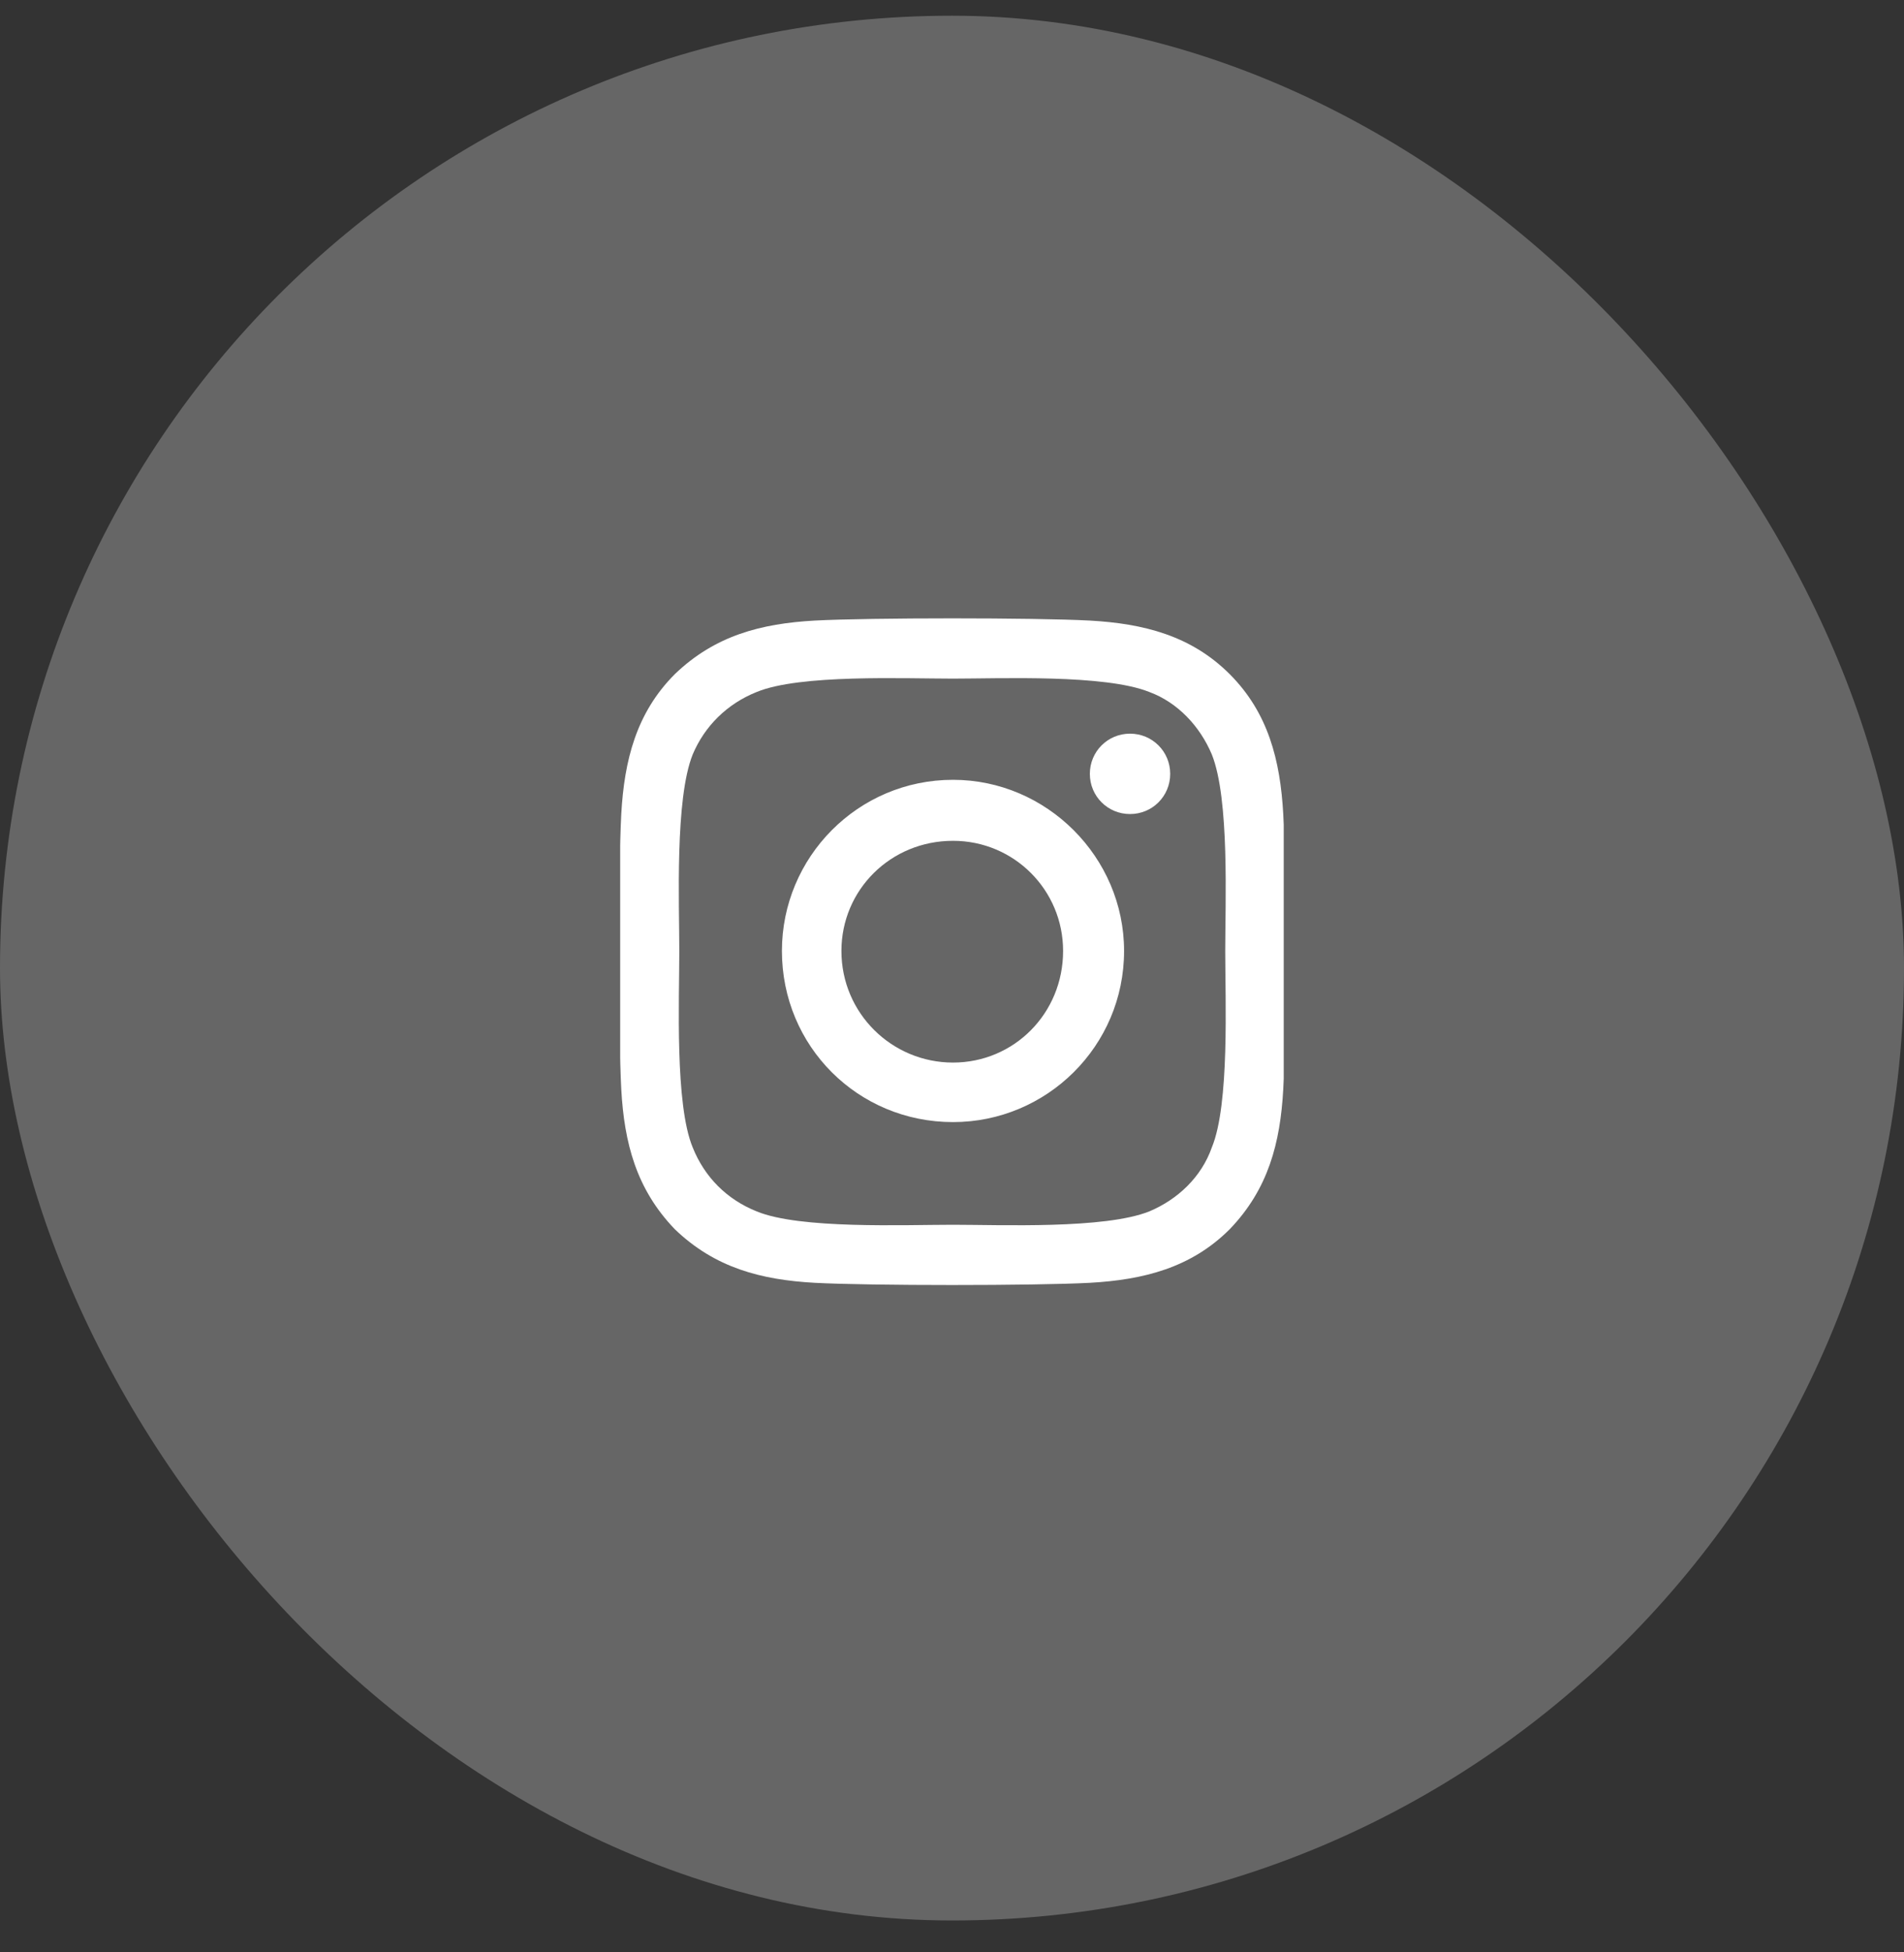
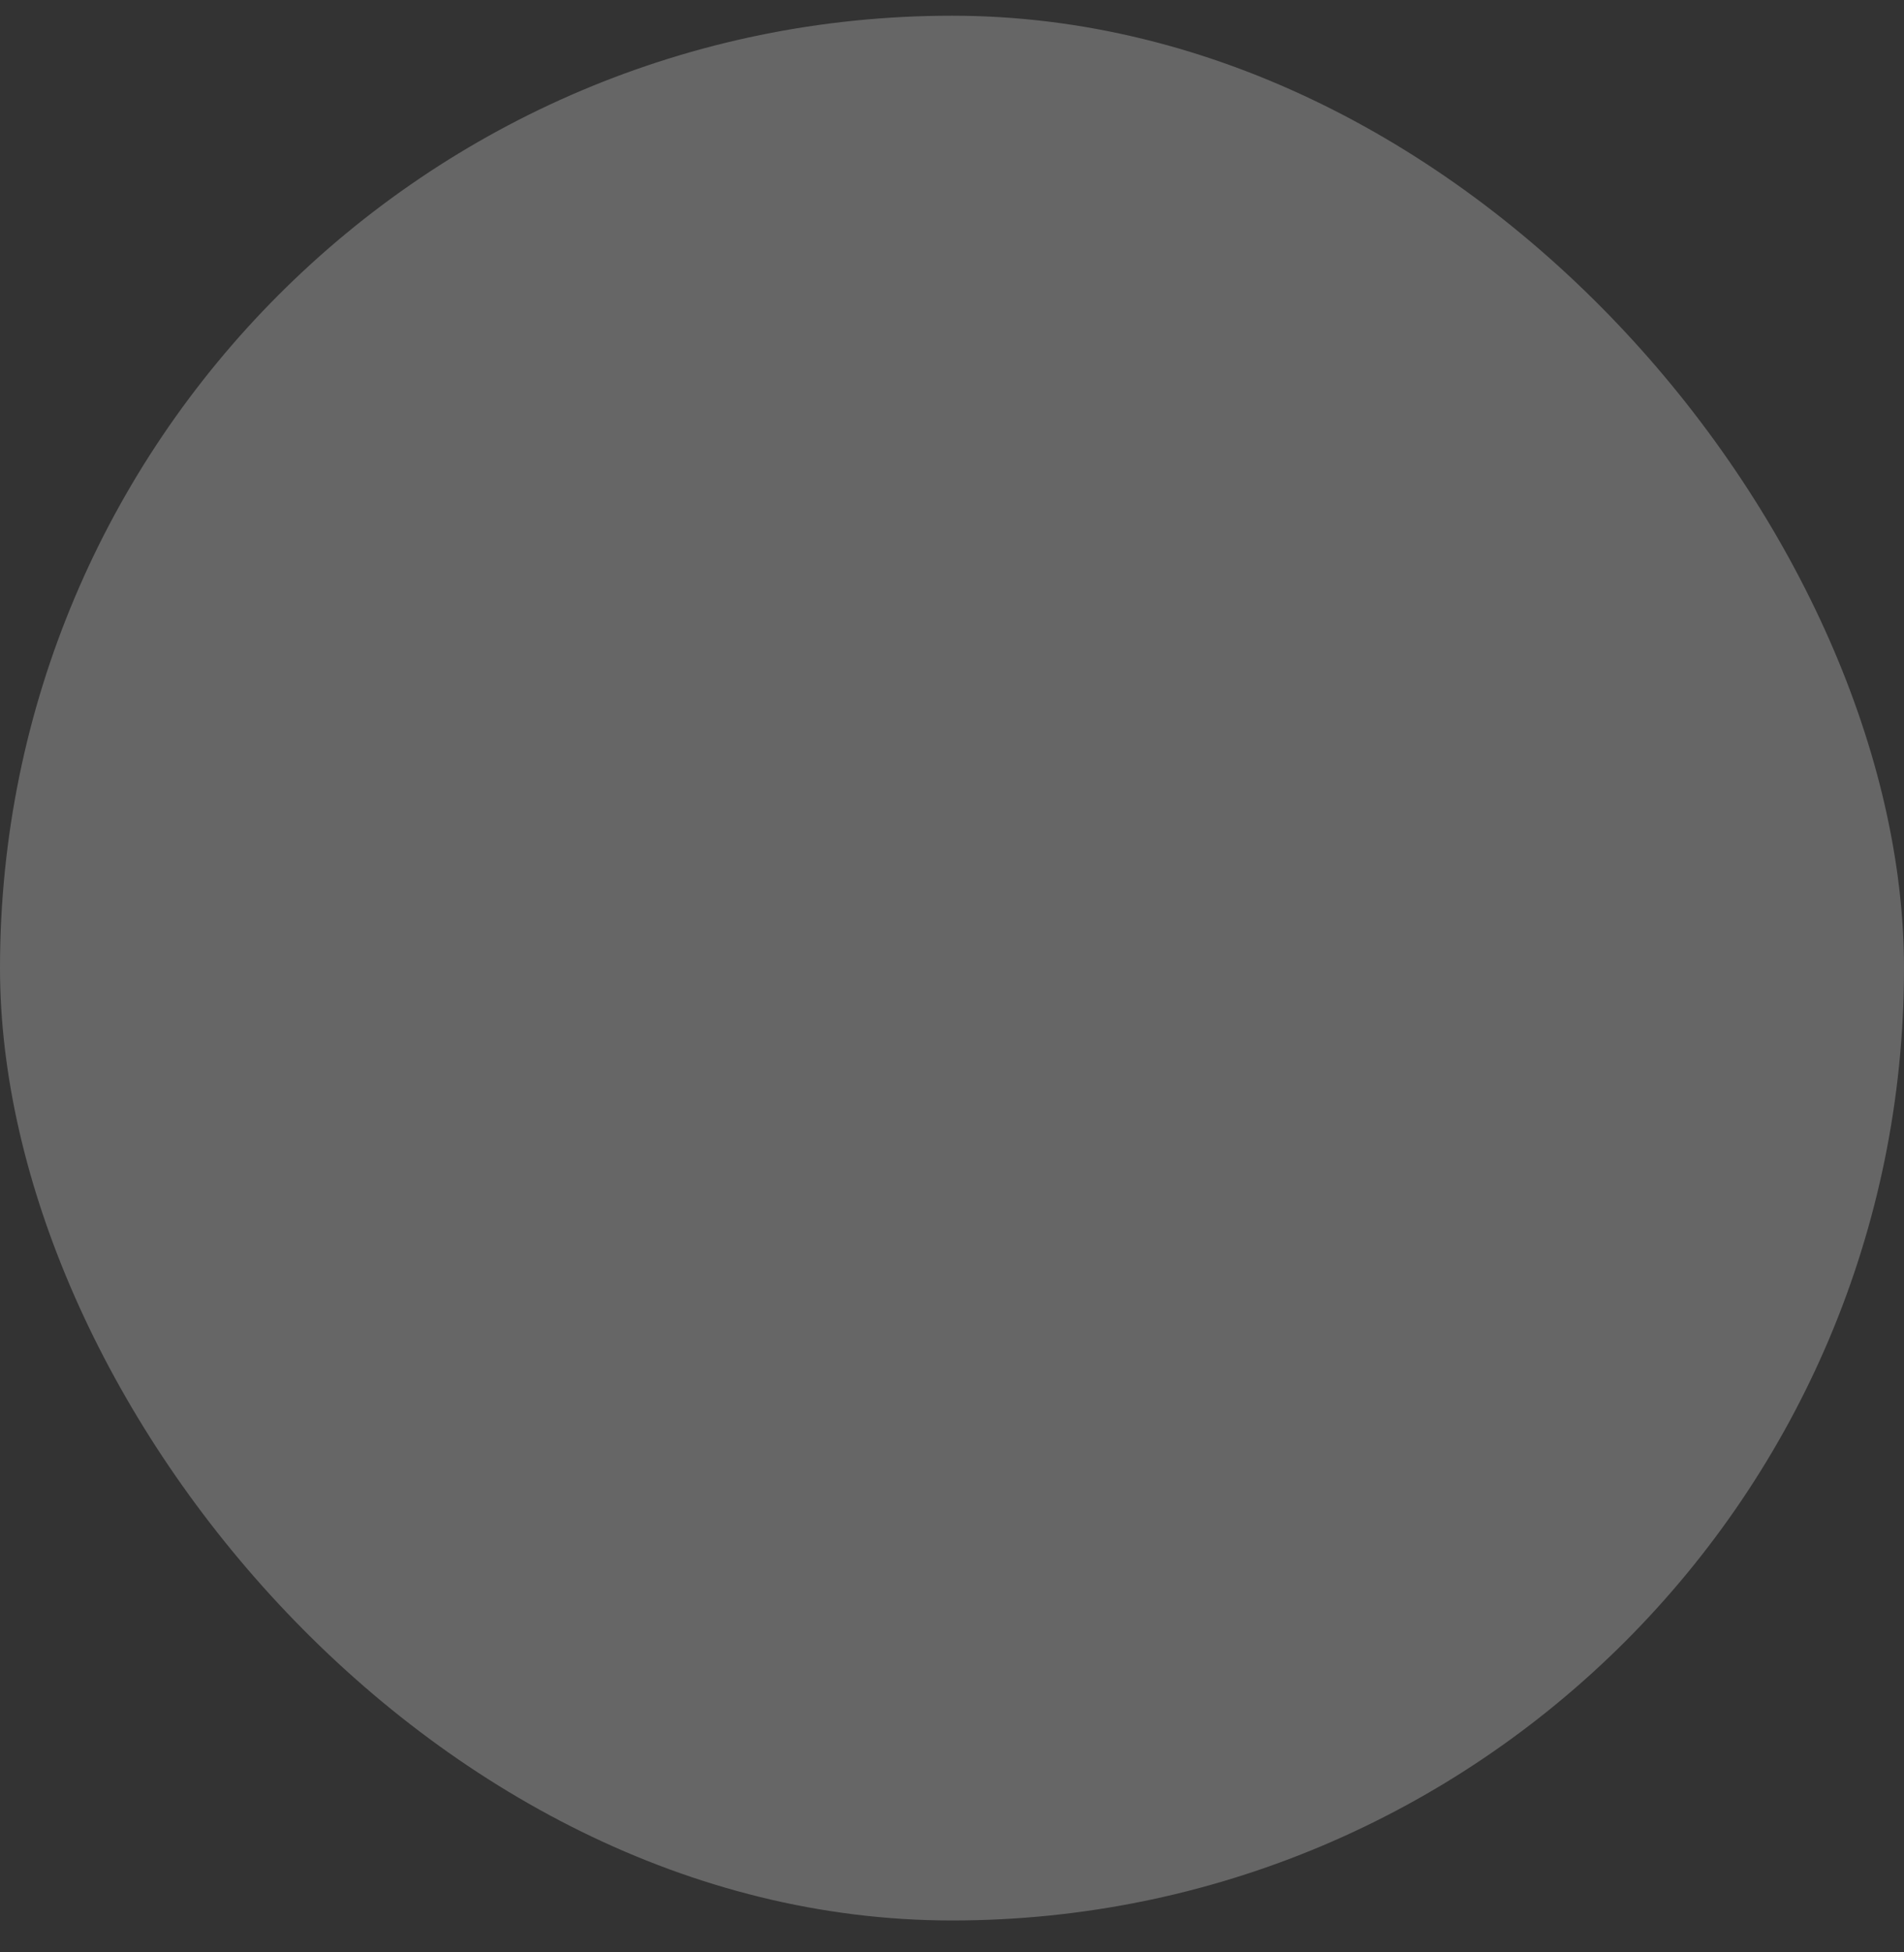
<svg xmlns="http://www.w3.org/2000/svg" width="40" height="41" viewBox="0 0 40 41" fill="none">
  <rect x="0" y="0" width="40" height="41" fill="#333333" stroke="none" />
  <rect y="0.33" width="40" height="40" rx="20" fill="white" fill-opacity="0.25" />
  <g clip-path="url(#clip0_67_991)">
-     <path d="M20.021 16.376C21.99 16.376 23.615 18.001 23.615 19.97C23.615 21.97 21.99 23.564 20.021 23.564C18.021 23.564 16.427 21.97 16.427 19.97C16.427 18.001 18.021 16.376 20.021 16.376ZM20.021 22.314C21.302 22.314 22.334 21.282 22.334 19.97C22.334 18.689 21.302 17.657 20.021 17.657C18.709 17.657 17.677 18.689 17.677 19.97C17.677 21.282 18.74 22.314 20.021 22.314ZM24.584 16.251C24.584 16.72 24.209 17.095 23.74 17.095C23.271 17.095 22.896 16.72 22.896 16.251C22.896 15.782 23.271 15.407 23.74 15.407C24.209 15.407 24.584 15.782 24.584 16.251ZM26.959 17.095C27.021 18.251 27.021 21.72 26.959 22.876C26.896 24.001 26.646 24.97 25.834 25.814C25.021 26.626 24.021 26.876 22.896 26.939C21.74 27.001 18.271 27.001 17.115 26.939C15.99 26.876 15.021 26.626 14.177 25.814C13.365 24.97 13.115 24.001 13.052 22.876C12.99 21.72 12.99 18.251 13.052 17.095C13.115 15.97 13.365 14.97 14.177 14.157C15.021 13.345 15.99 13.095 17.115 13.032C18.271 12.97 21.74 12.97 22.896 13.032C24.021 13.095 25.021 13.345 25.834 14.157C26.646 14.97 26.896 15.97 26.959 17.095ZM25.459 24.095C25.834 23.189 25.74 21.001 25.74 19.97C25.74 18.97 25.834 16.782 25.459 15.845C25.209 15.251 24.74 14.751 24.146 14.532C23.209 14.157 21.021 14.251 20.021 14.251C18.99 14.251 16.802 14.157 15.896 14.532C15.271 14.782 14.802 15.251 14.552 15.845C14.177 16.782 14.271 18.97 14.271 19.97C14.271 21.001 14.177 23.189 14.552 24.095C14.802 24.72 15.271 25.189 15.896 25.439C16.802 25.814 18.99 25.72 20.021 25.72C21.021 25.72 23.209 25.814 24.146 25.439C24.74 25.189 25.24 24.72 25.459 24.095Z" fill="white" />
-   </g>
+     </g>
  <defs>
    <clipPath id="clip0_67_991">
      <rect width="13.94" height="15" fill="white" transform="matrix(1 0 0 -1 13.029 27.33)" />
    </clipPath>
  </defs>
</svg>